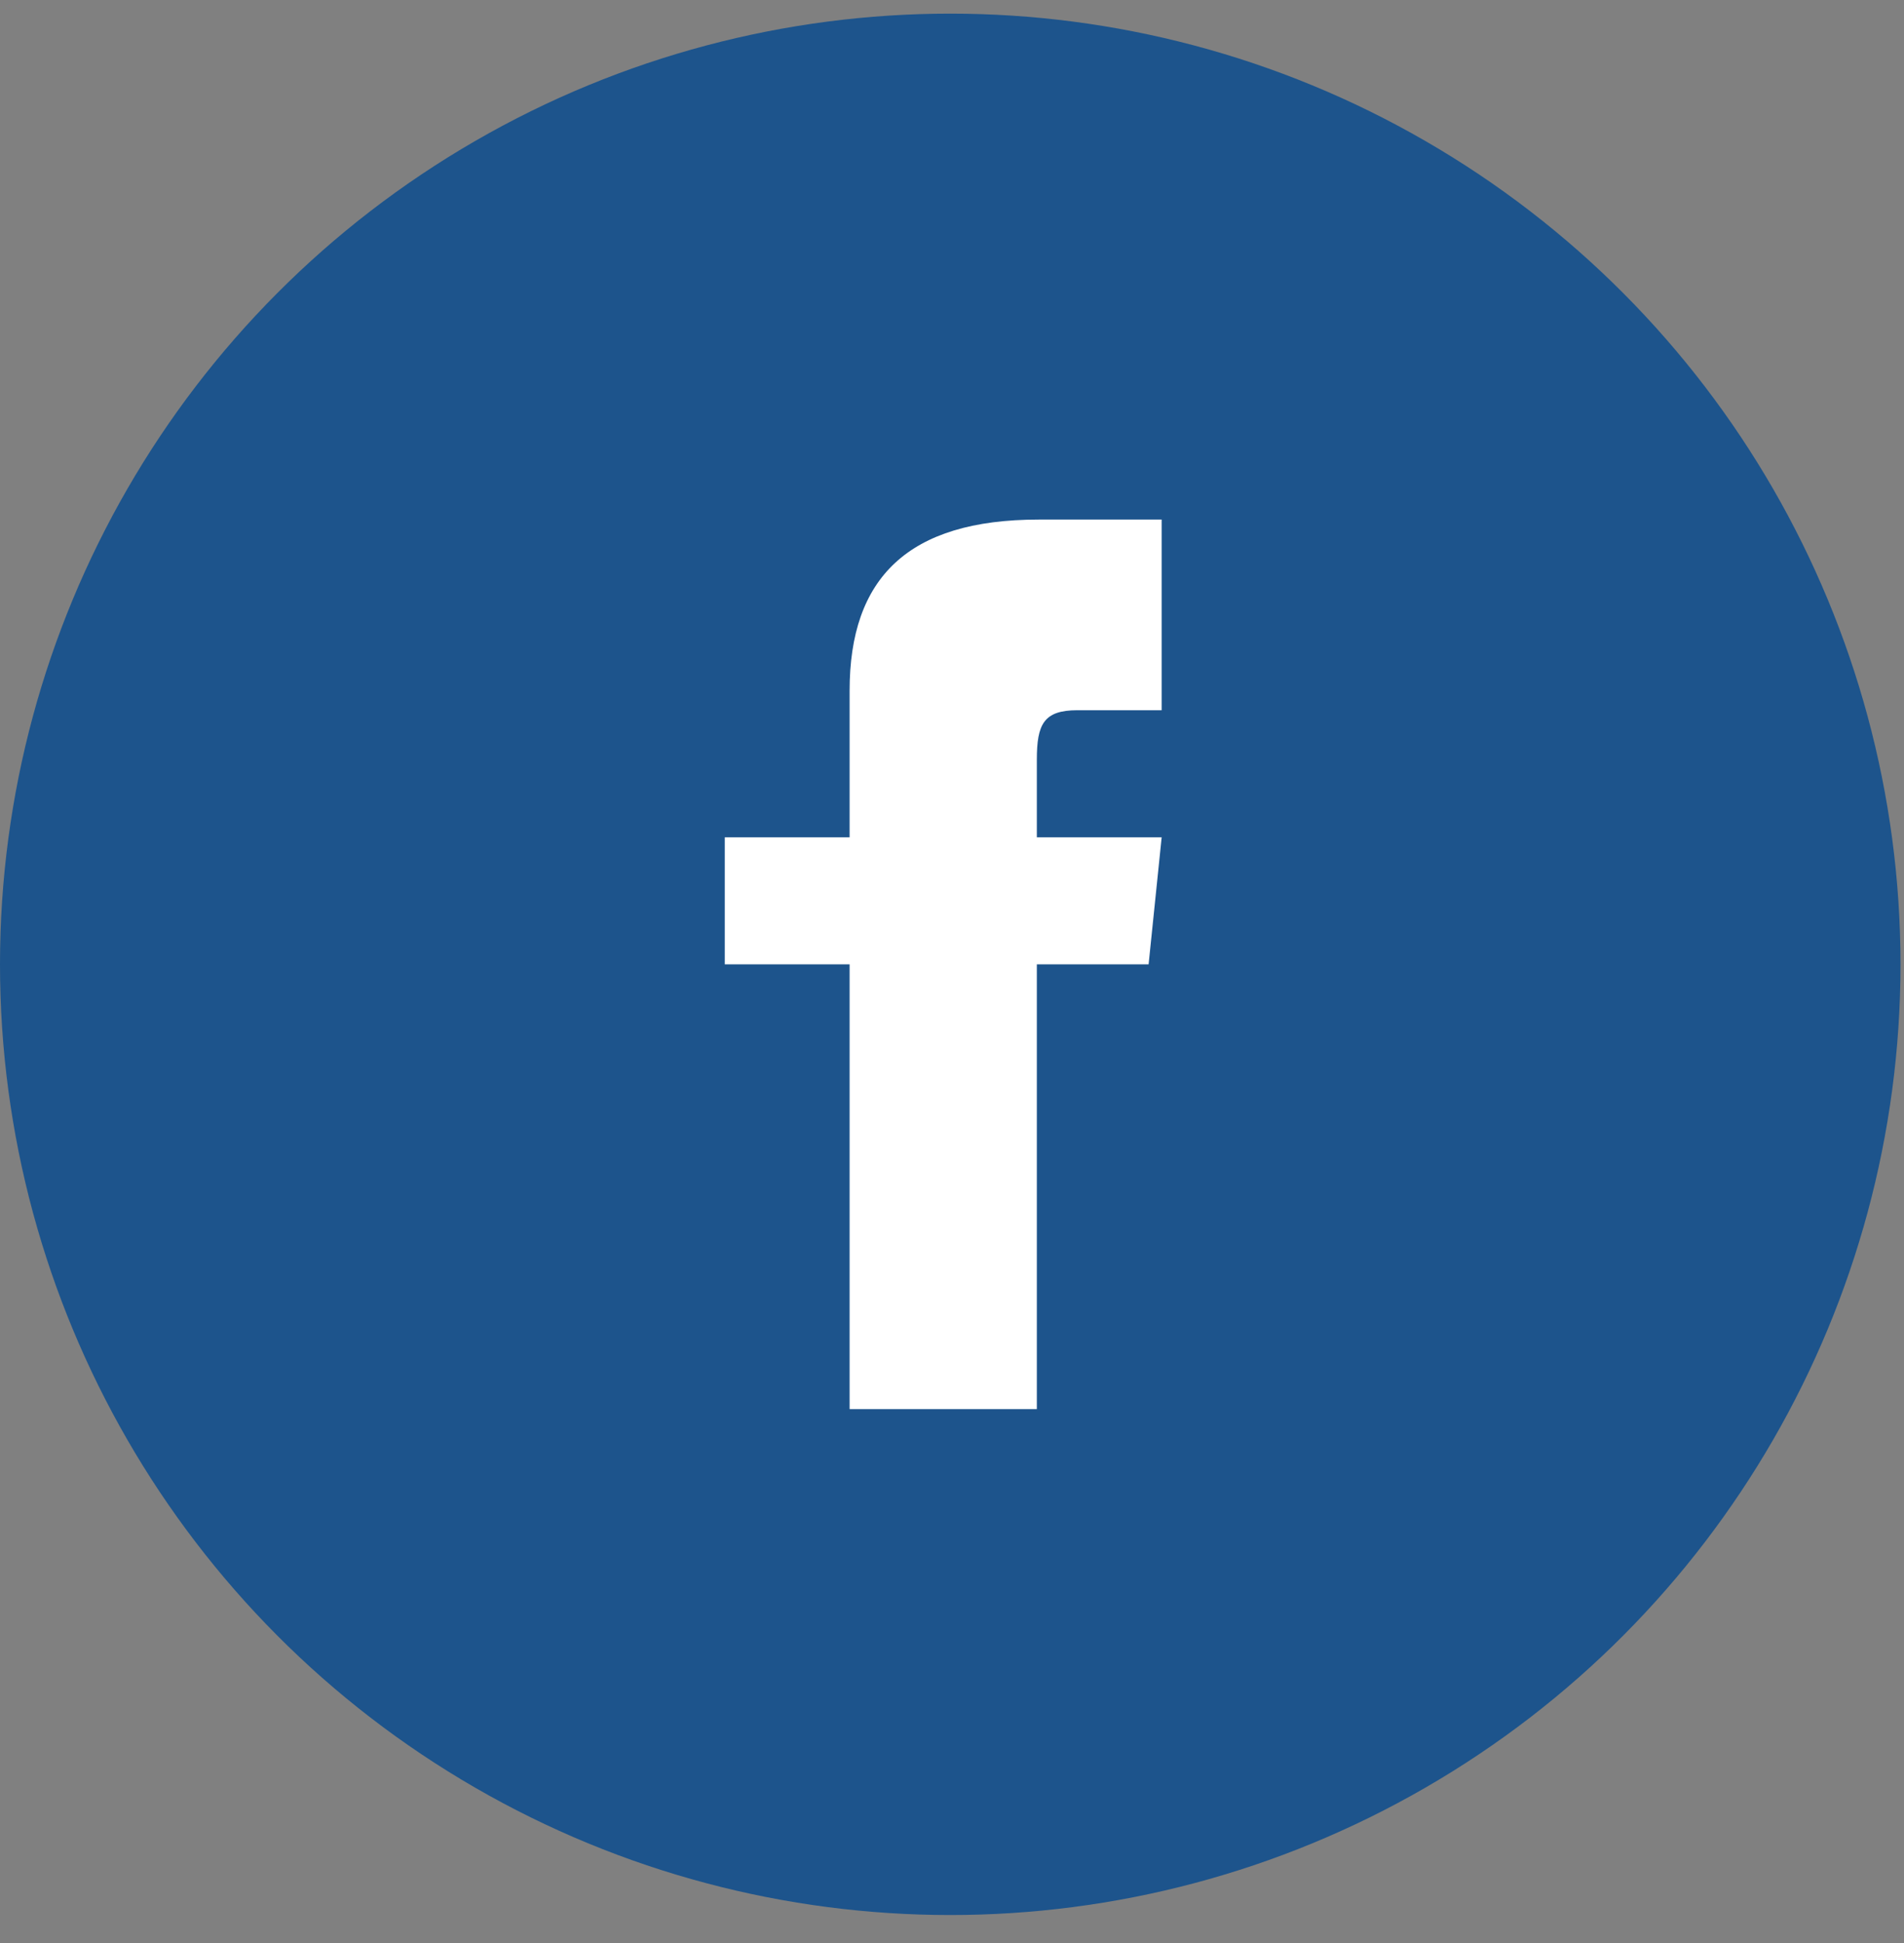
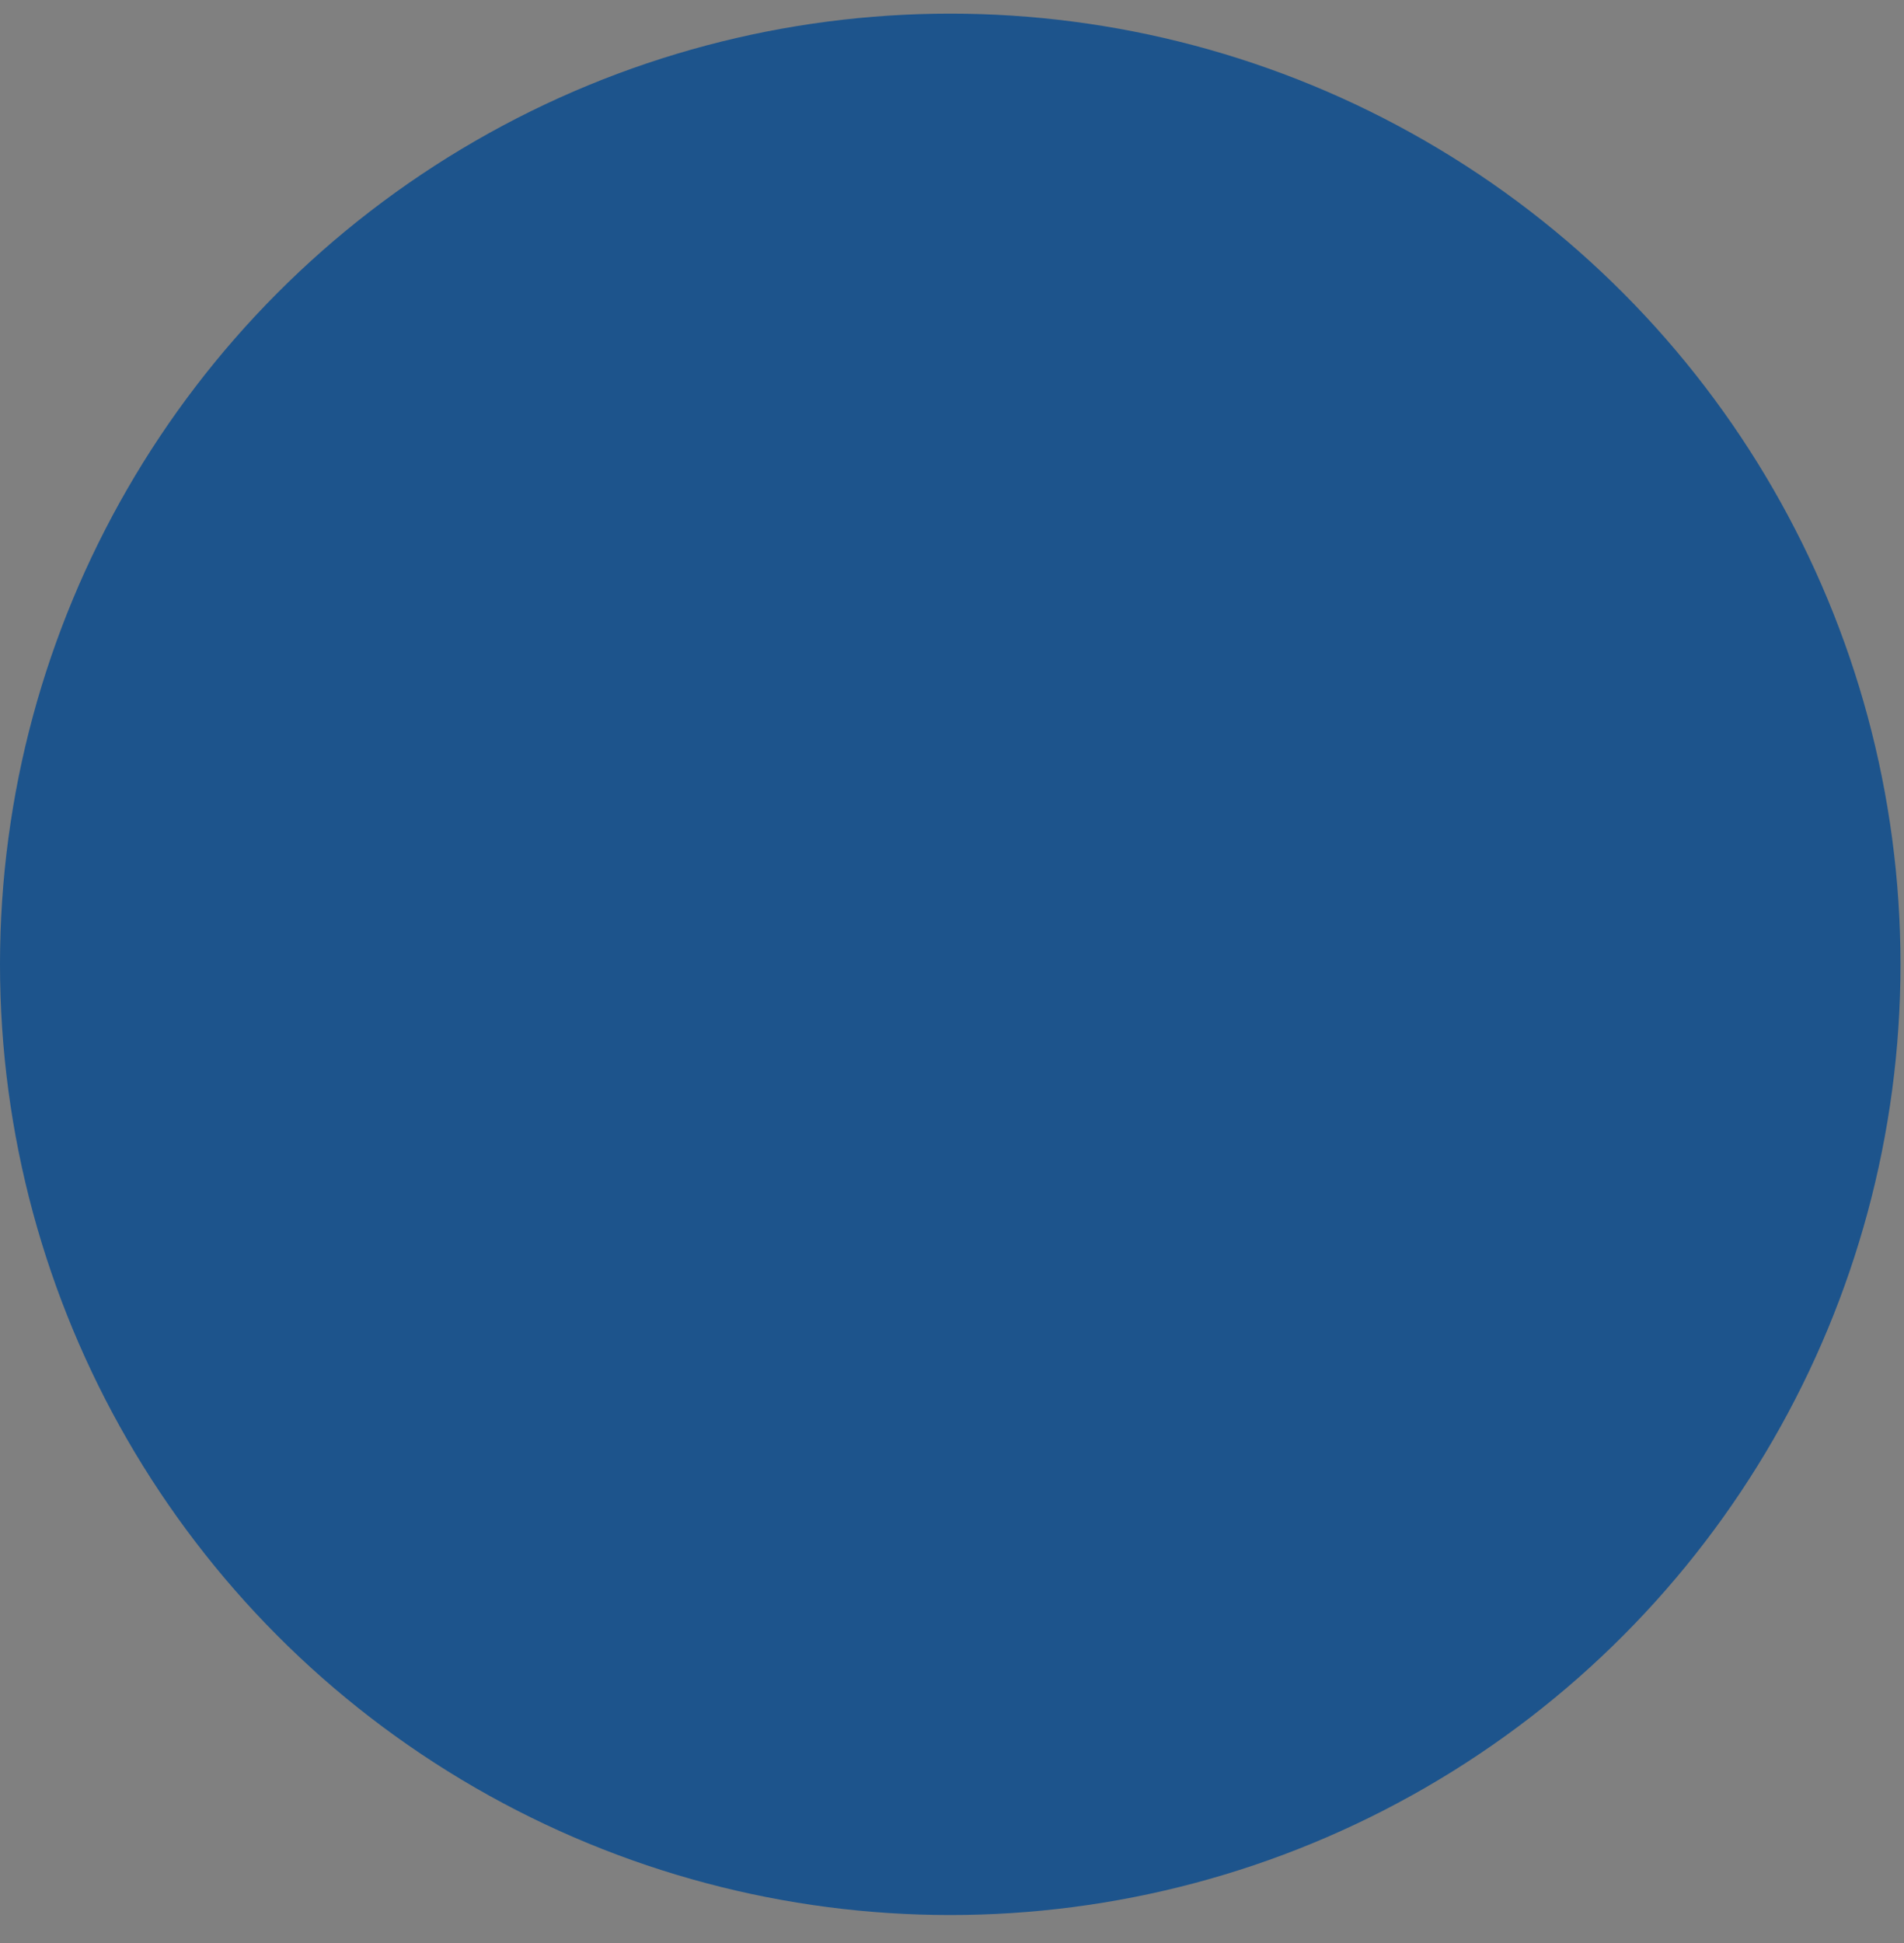
<svg xmlns="http://www.w3.org/2000/svg" width="50px" height="51px" viewBox="0 0 50 51" version="1.1">
  <rect x="0" y="0" width="50" height="51" fill="#808080" stroke="none" />
  <title>06735CFD-FEF0-462A-86FA-2217BD15517E</title>
  <desc>Created with sketchtool.</desc>
  <g id="Homes" stroke="none" stroke-width="1" fill="none" fill-rule="evenodd">
    <g id="Home-Asociado-XL" transform="translate(-156, -3561)">
      <g id="component/Xl/Footer" transform="translate(0, 3330)">
        <g id="component/Xs/Menu/Portal/Nl+sociales" transform="translate(156, 137.192)">
          <g id="component/bloqueSocial" transform="translate(0, 94.166)">
            <g id="UI-icon/60x60/Facebook-Naranja">
              <g id="facebook-copy">
                <circle id="Oval-3" fill="#1D548C" cx="24.954" cy="24.954" r="24.954" />
-                 <path d="M30.506,18.284 L28.293,18.284 C27.408,18.284 27.228,18.652 27.228,19.581 L27.228,21.619 L30.506,21.619 L30.163,24.954 L27.228,24.954 L27.228,36.628 L22.311,36.628 L22.311,24.954 L19.033,24.954 L19.033,21.619 L22.311,21.619 L22.311,17.77 C22.311,14.82 23.837,13.28 27.275,13.28 L30.506,13.28 L30.506,18.284 Z" id="iconmonstr-facebook-4" fill="#FFFFFF" fill-rule="nonzero" />
              </g>
            </g>
          </g>
        </g>
      </g>
    </g>
  </g>
</svg>